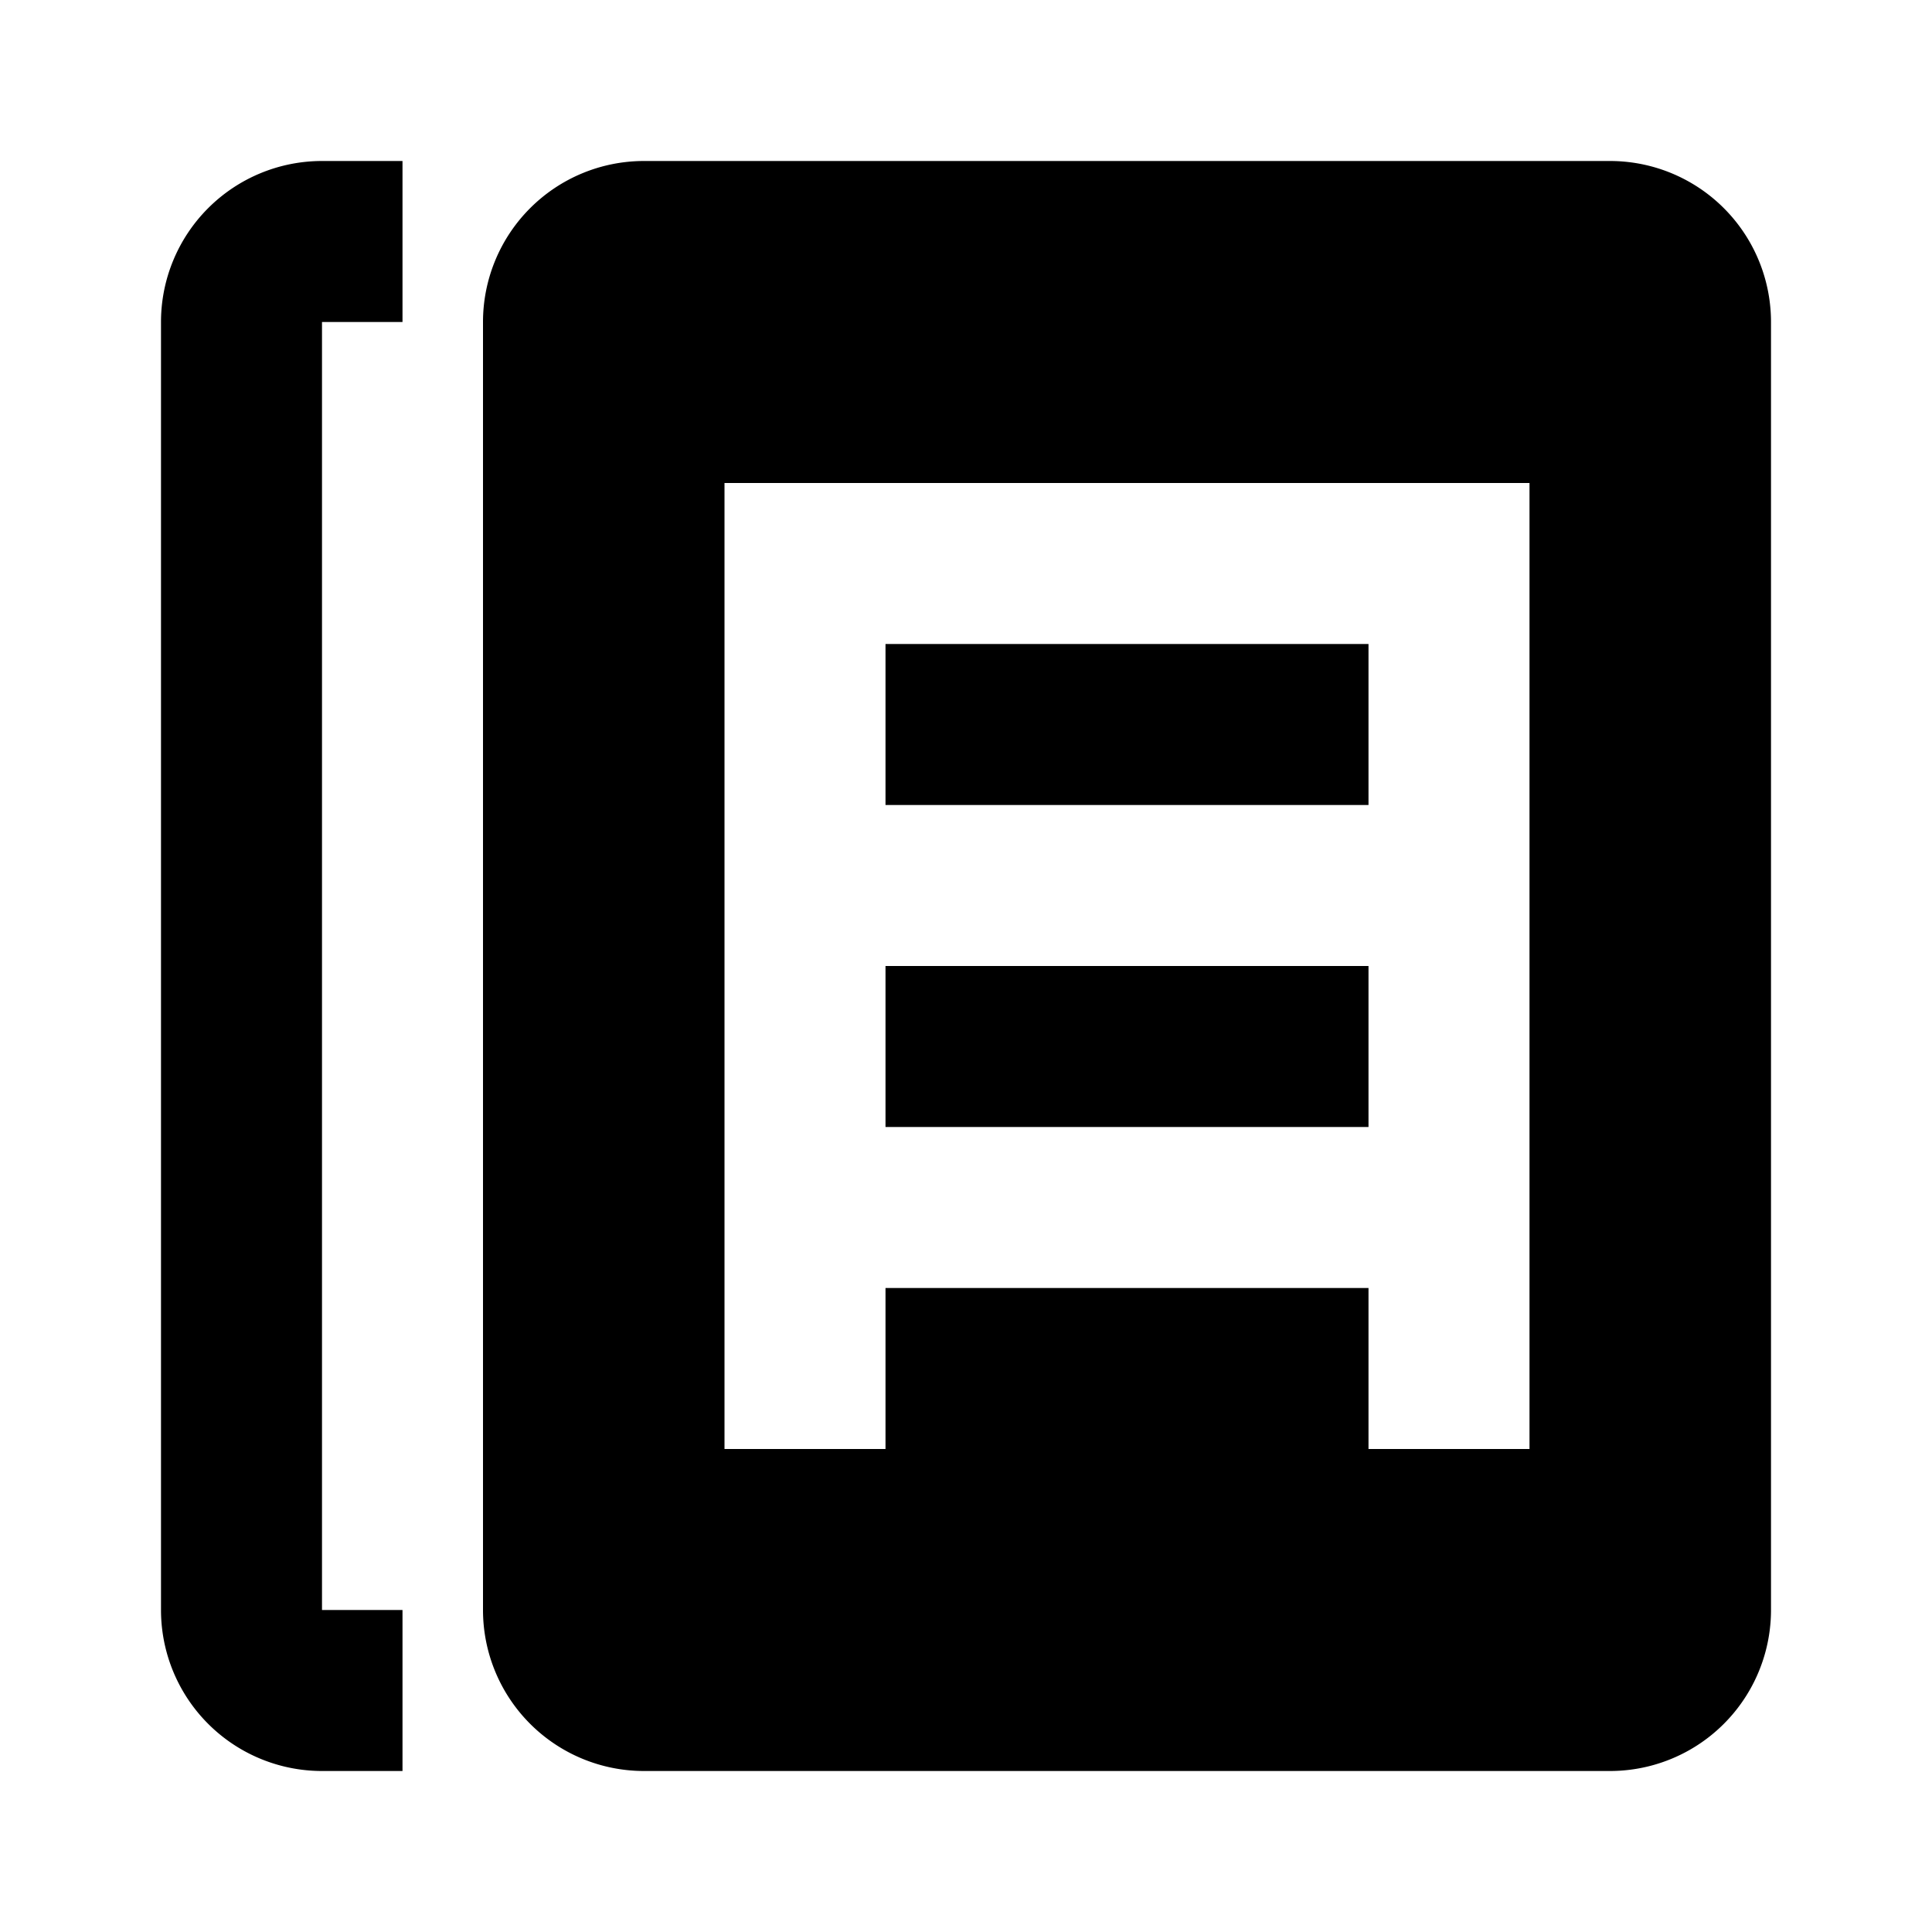
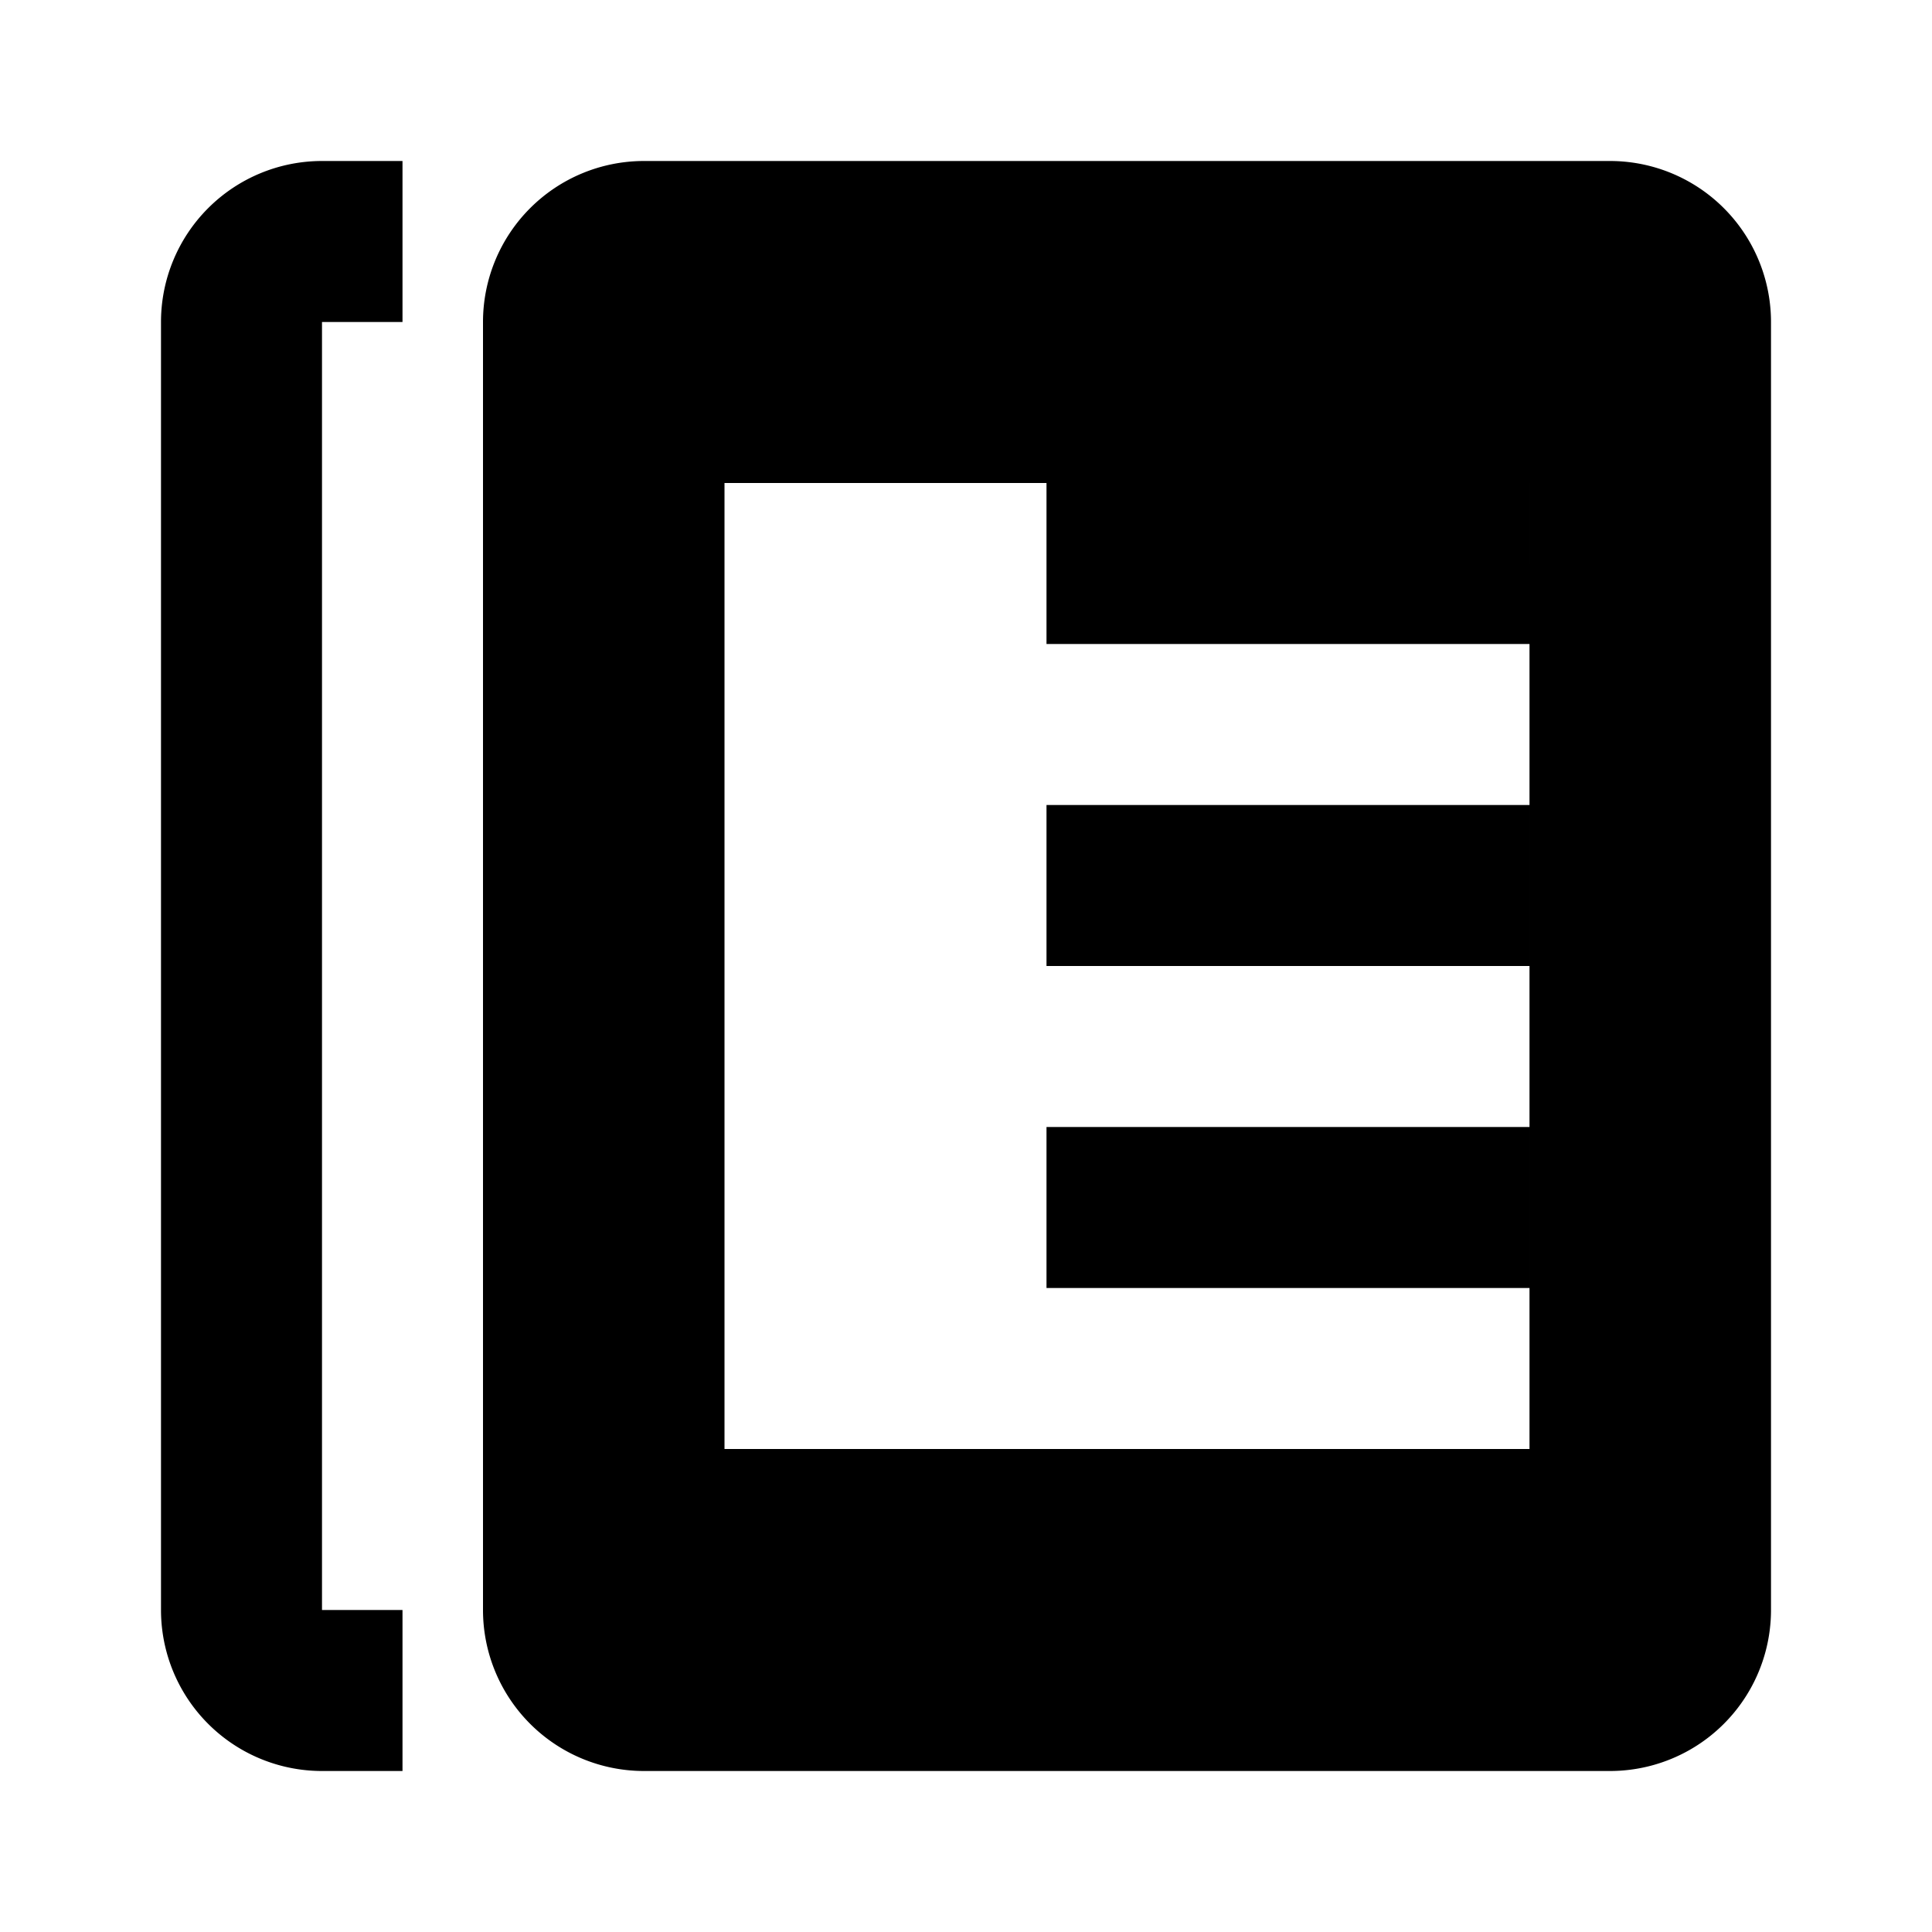
<svg xmlns="http://www.w3.org/2000/svg" viewBox="0 0 24 24" fill="currentColor">
-   <path d="M20 2a2 2 0 0 1 2 2v16a2 2 0 0 1-2 2H8a2 2 0 0 1-2-2V4a2 2 0 0 1 2-2h12zm-1 4H9v12h10V6zm-2 2h-6v2h6V8zm0 4h-6v2h6v-2zm-6 4h6v2h-6v-4zM4 2a2 2 0 0 0-2 2v16a2 2 0 0 0 2 2h1v-2H4V4h1V2H4z" />
+   <path d="M20 2a2 2 0 0 1 2 2v16a2 2 0 0 1-2 2H8a2 2 0 0 1-2-2V4a2 2 0 0 1 2-2h12zm-1 4H9v12h10V6zh-6v2h6V8zm0 4h-6v2h6v-2zm-6 4h6v2h-6v-4zM4 2a2 2 0 0 0-2 2v16a2 2 0 0 0 2 2h1v-2H4V4h1V2H4z" />
</svg>